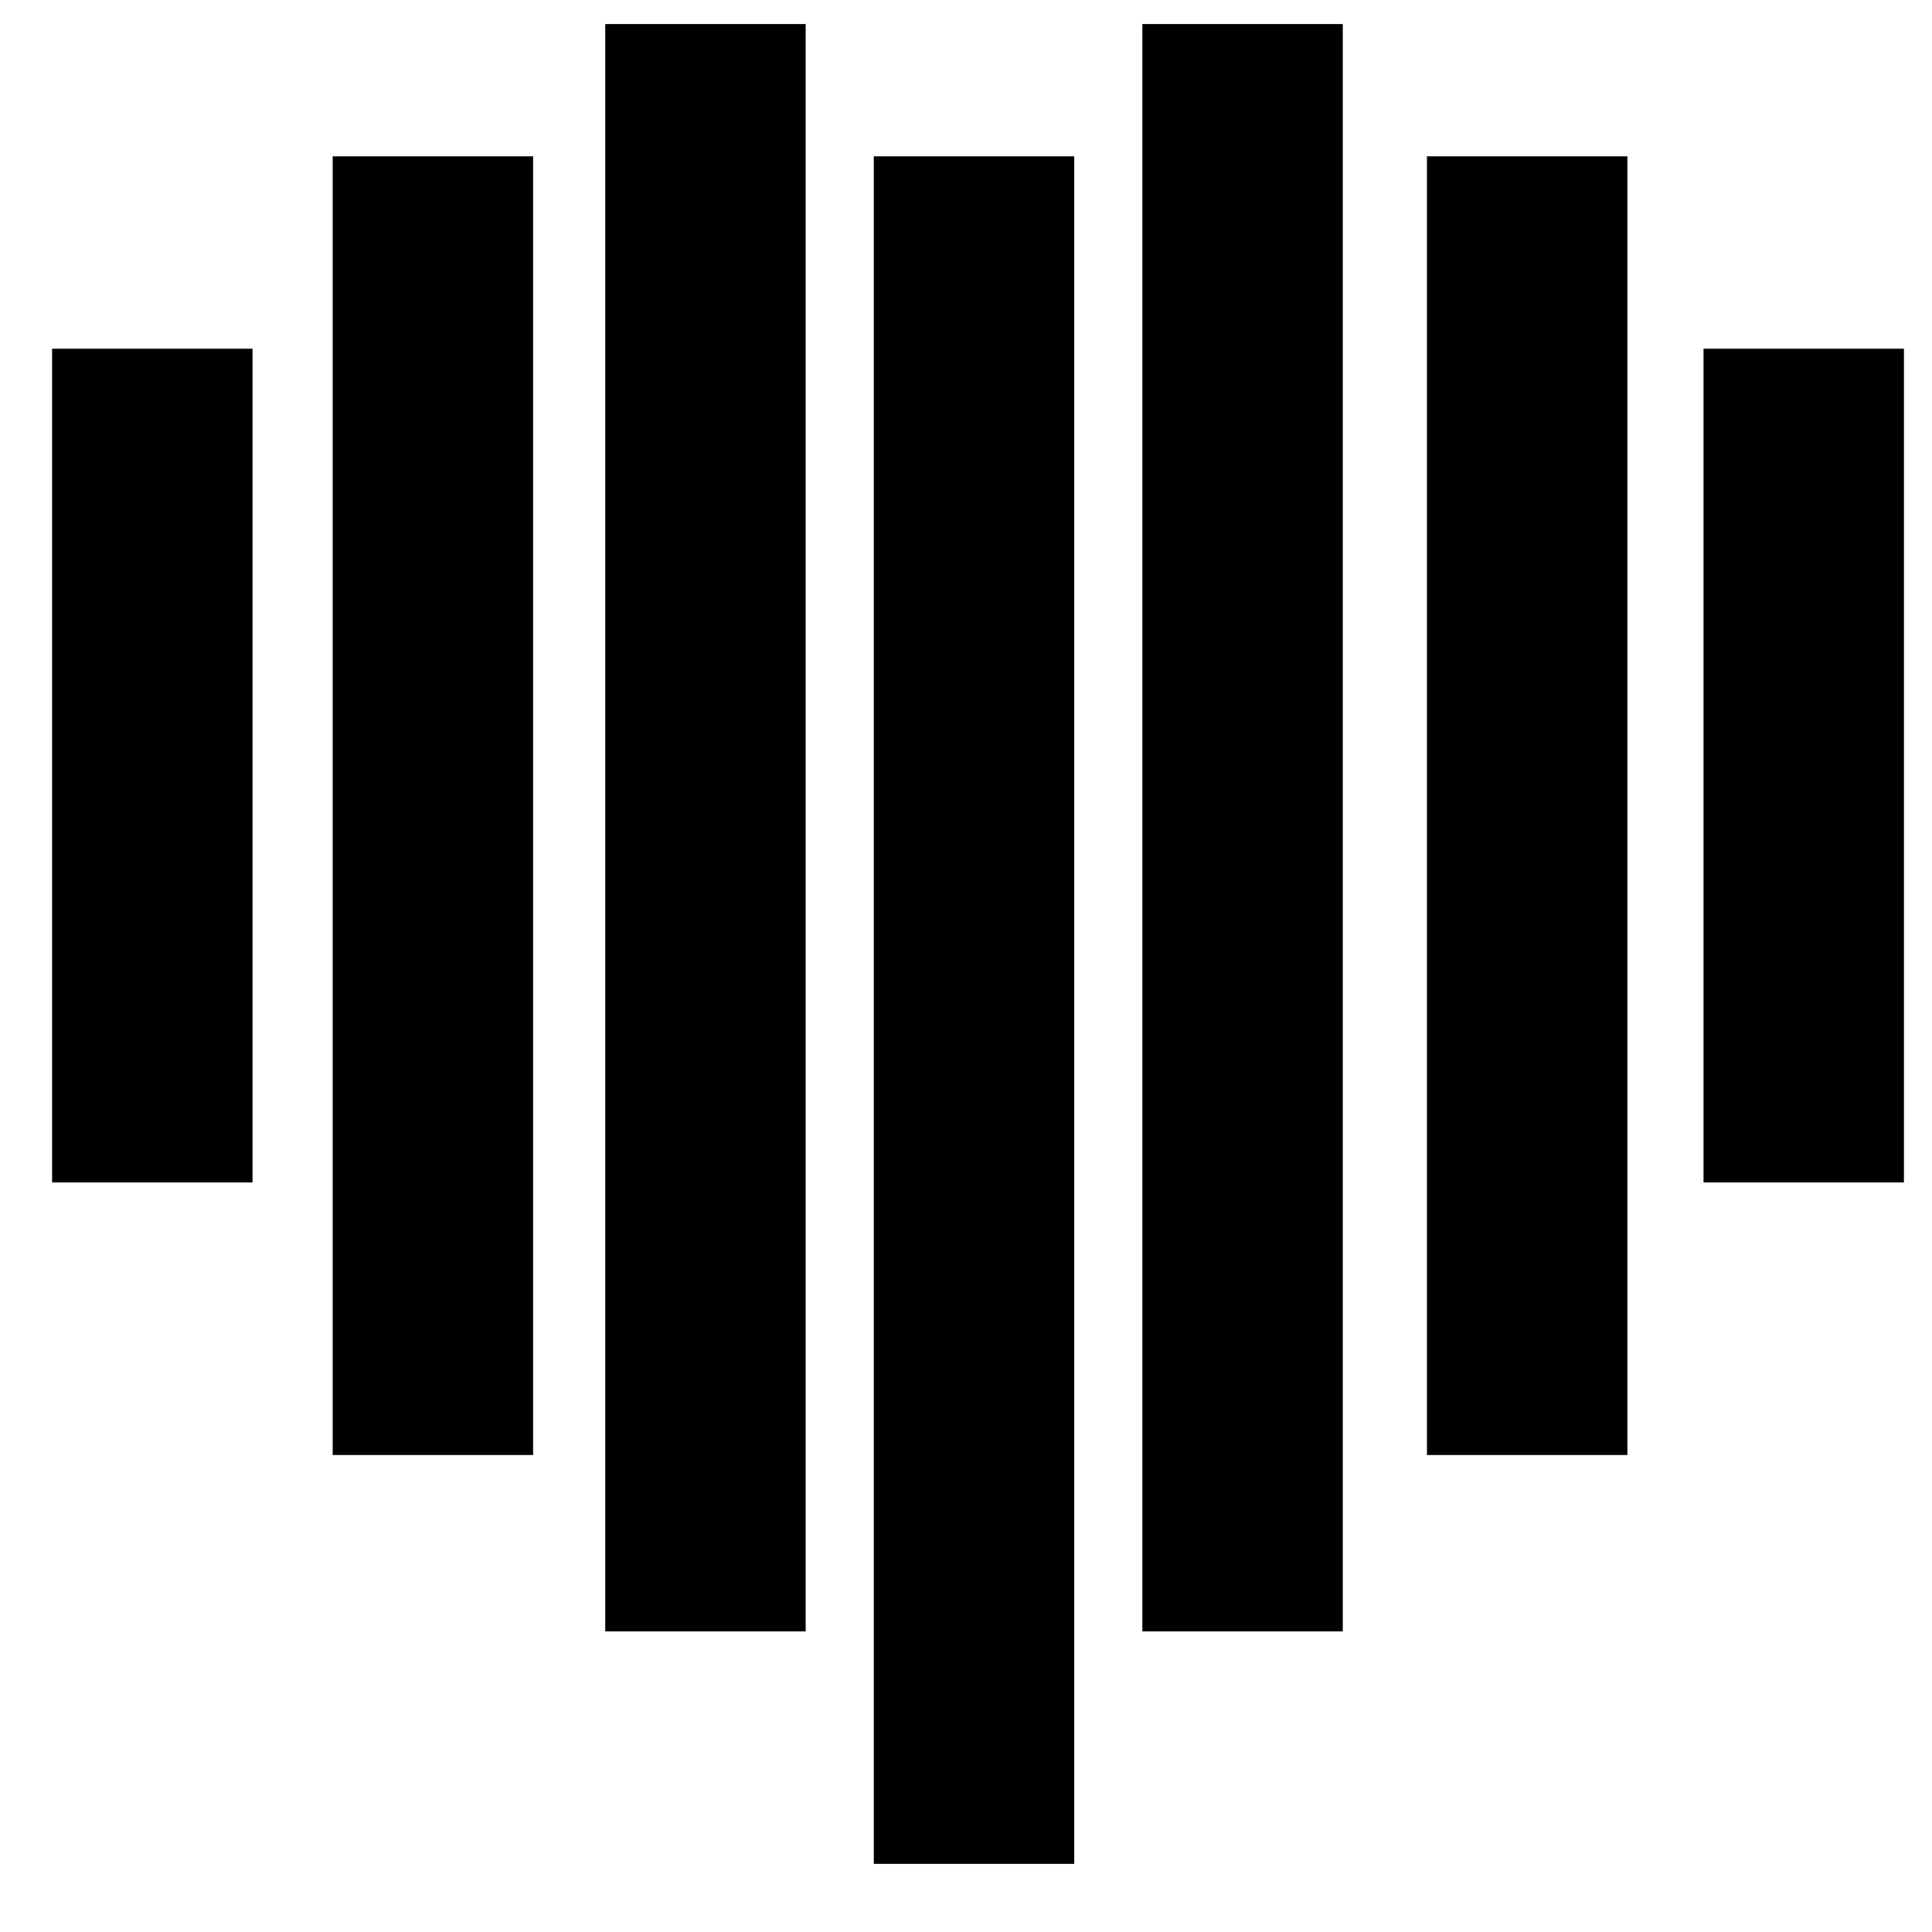
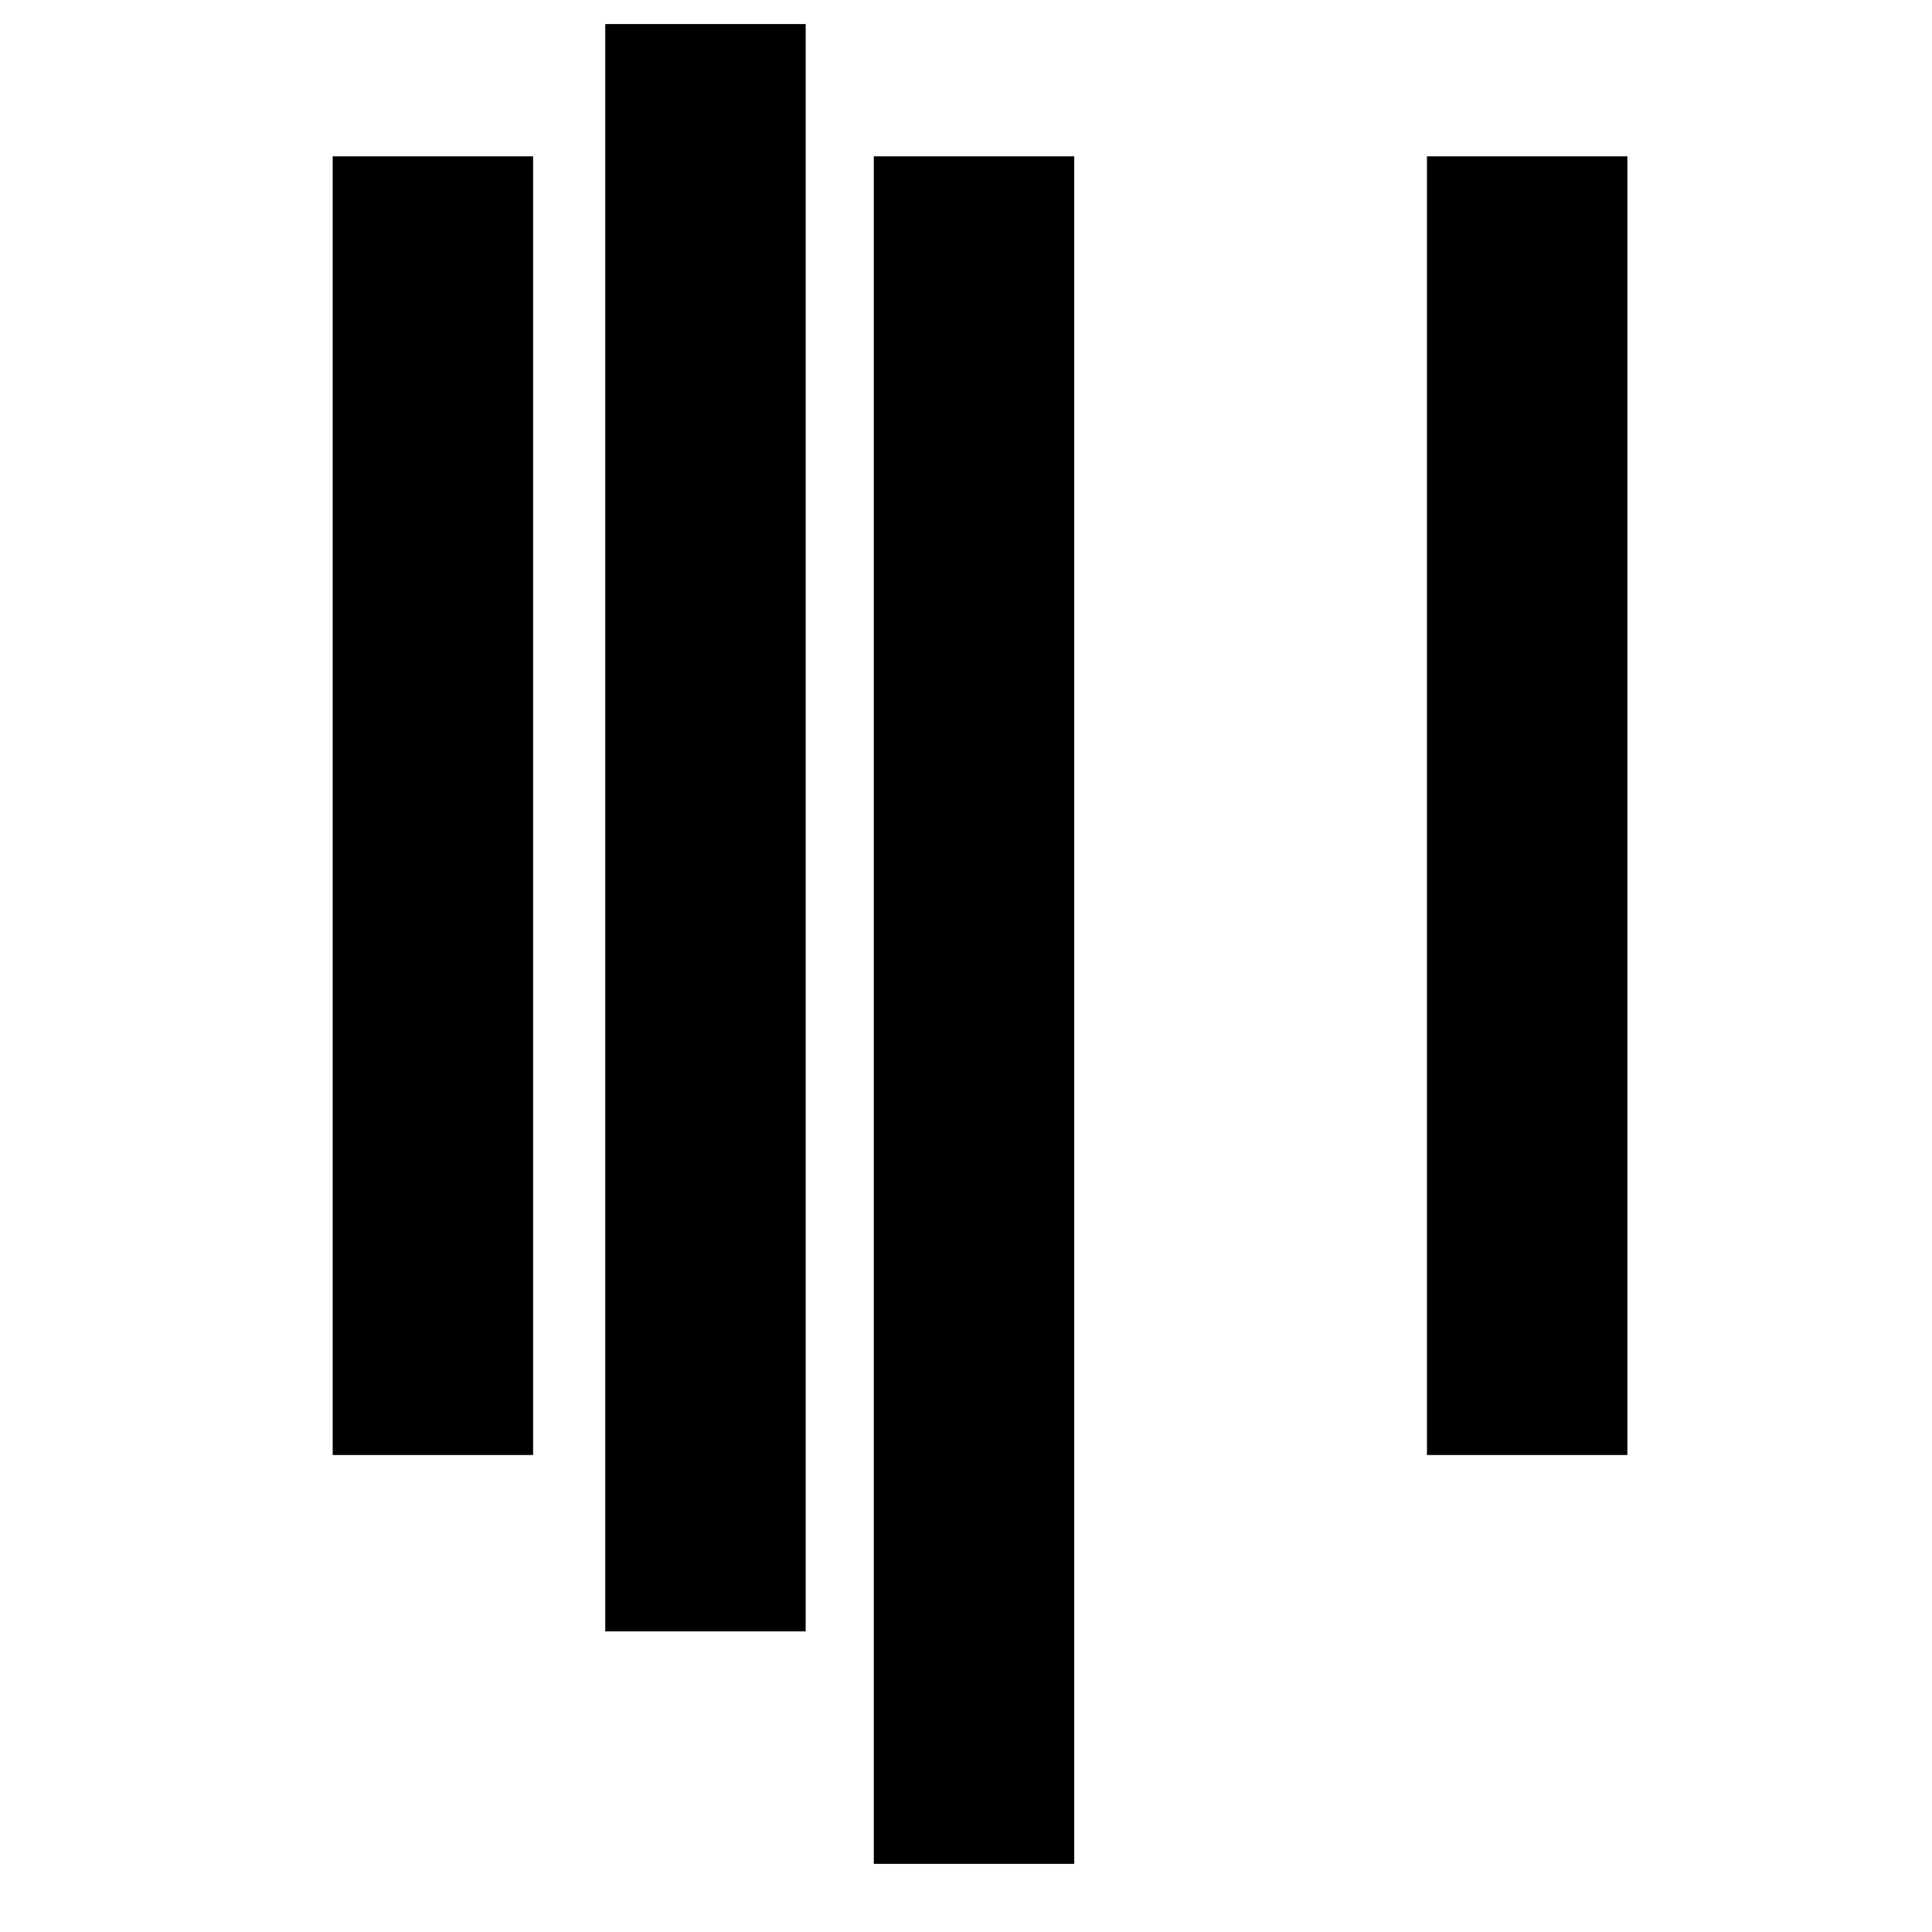
<svg xmlns="http://www.w3.org/2000/svg" version="1.0" width="482pt" height="482pt" viewBox="0 0 482 482" preserveAspectRatio="xMidYMid meet">
  <g transform="translate(0,482) scale(0.1,-0.1)" fill="#000000" stroke="none">
-     <path d="M1510 2755 l0 -2005 250 0 250 0 0 2005 0 2005 -250 0 -250 0 0 -2005z" />
-     <path d="M2850 2755 l0 -2005 250 0 250 0 0 2005 0 2005 -250 0 -250 0 0 -2005z" />
+     <path d="M1510 2755 l0 -2005 250 0 250 0 0 2005 0 2005 -250 0 -250 0 0 -2005" />
    <path d="M830 2810 l0 -1620 250 0 250 0 0 1620 0 1620 -250 0 -250 0 0 -1620z" />
    <path d="M2180 2300 l0 -2130 250 0 250 0 0 2130 0 2130 -250 0 -250 0 0 -2130z" />
    <path d="M3560 2810 l0 -1620 250 0 250 0 0 1620 0 1620 -250 0 -250 0 0 -1620z" />
-     <path d="M130 2910 l0 -1040 250 0 250 0 0 1040 0 1040 -250 0 -250 0 0 -1040z" />
-     <path d="M4250 2910 l0 -1040 250 0 250 0 0 1040 0 1040 -250 0 -250 0 0 -1040z" />
  </g>
</svg>